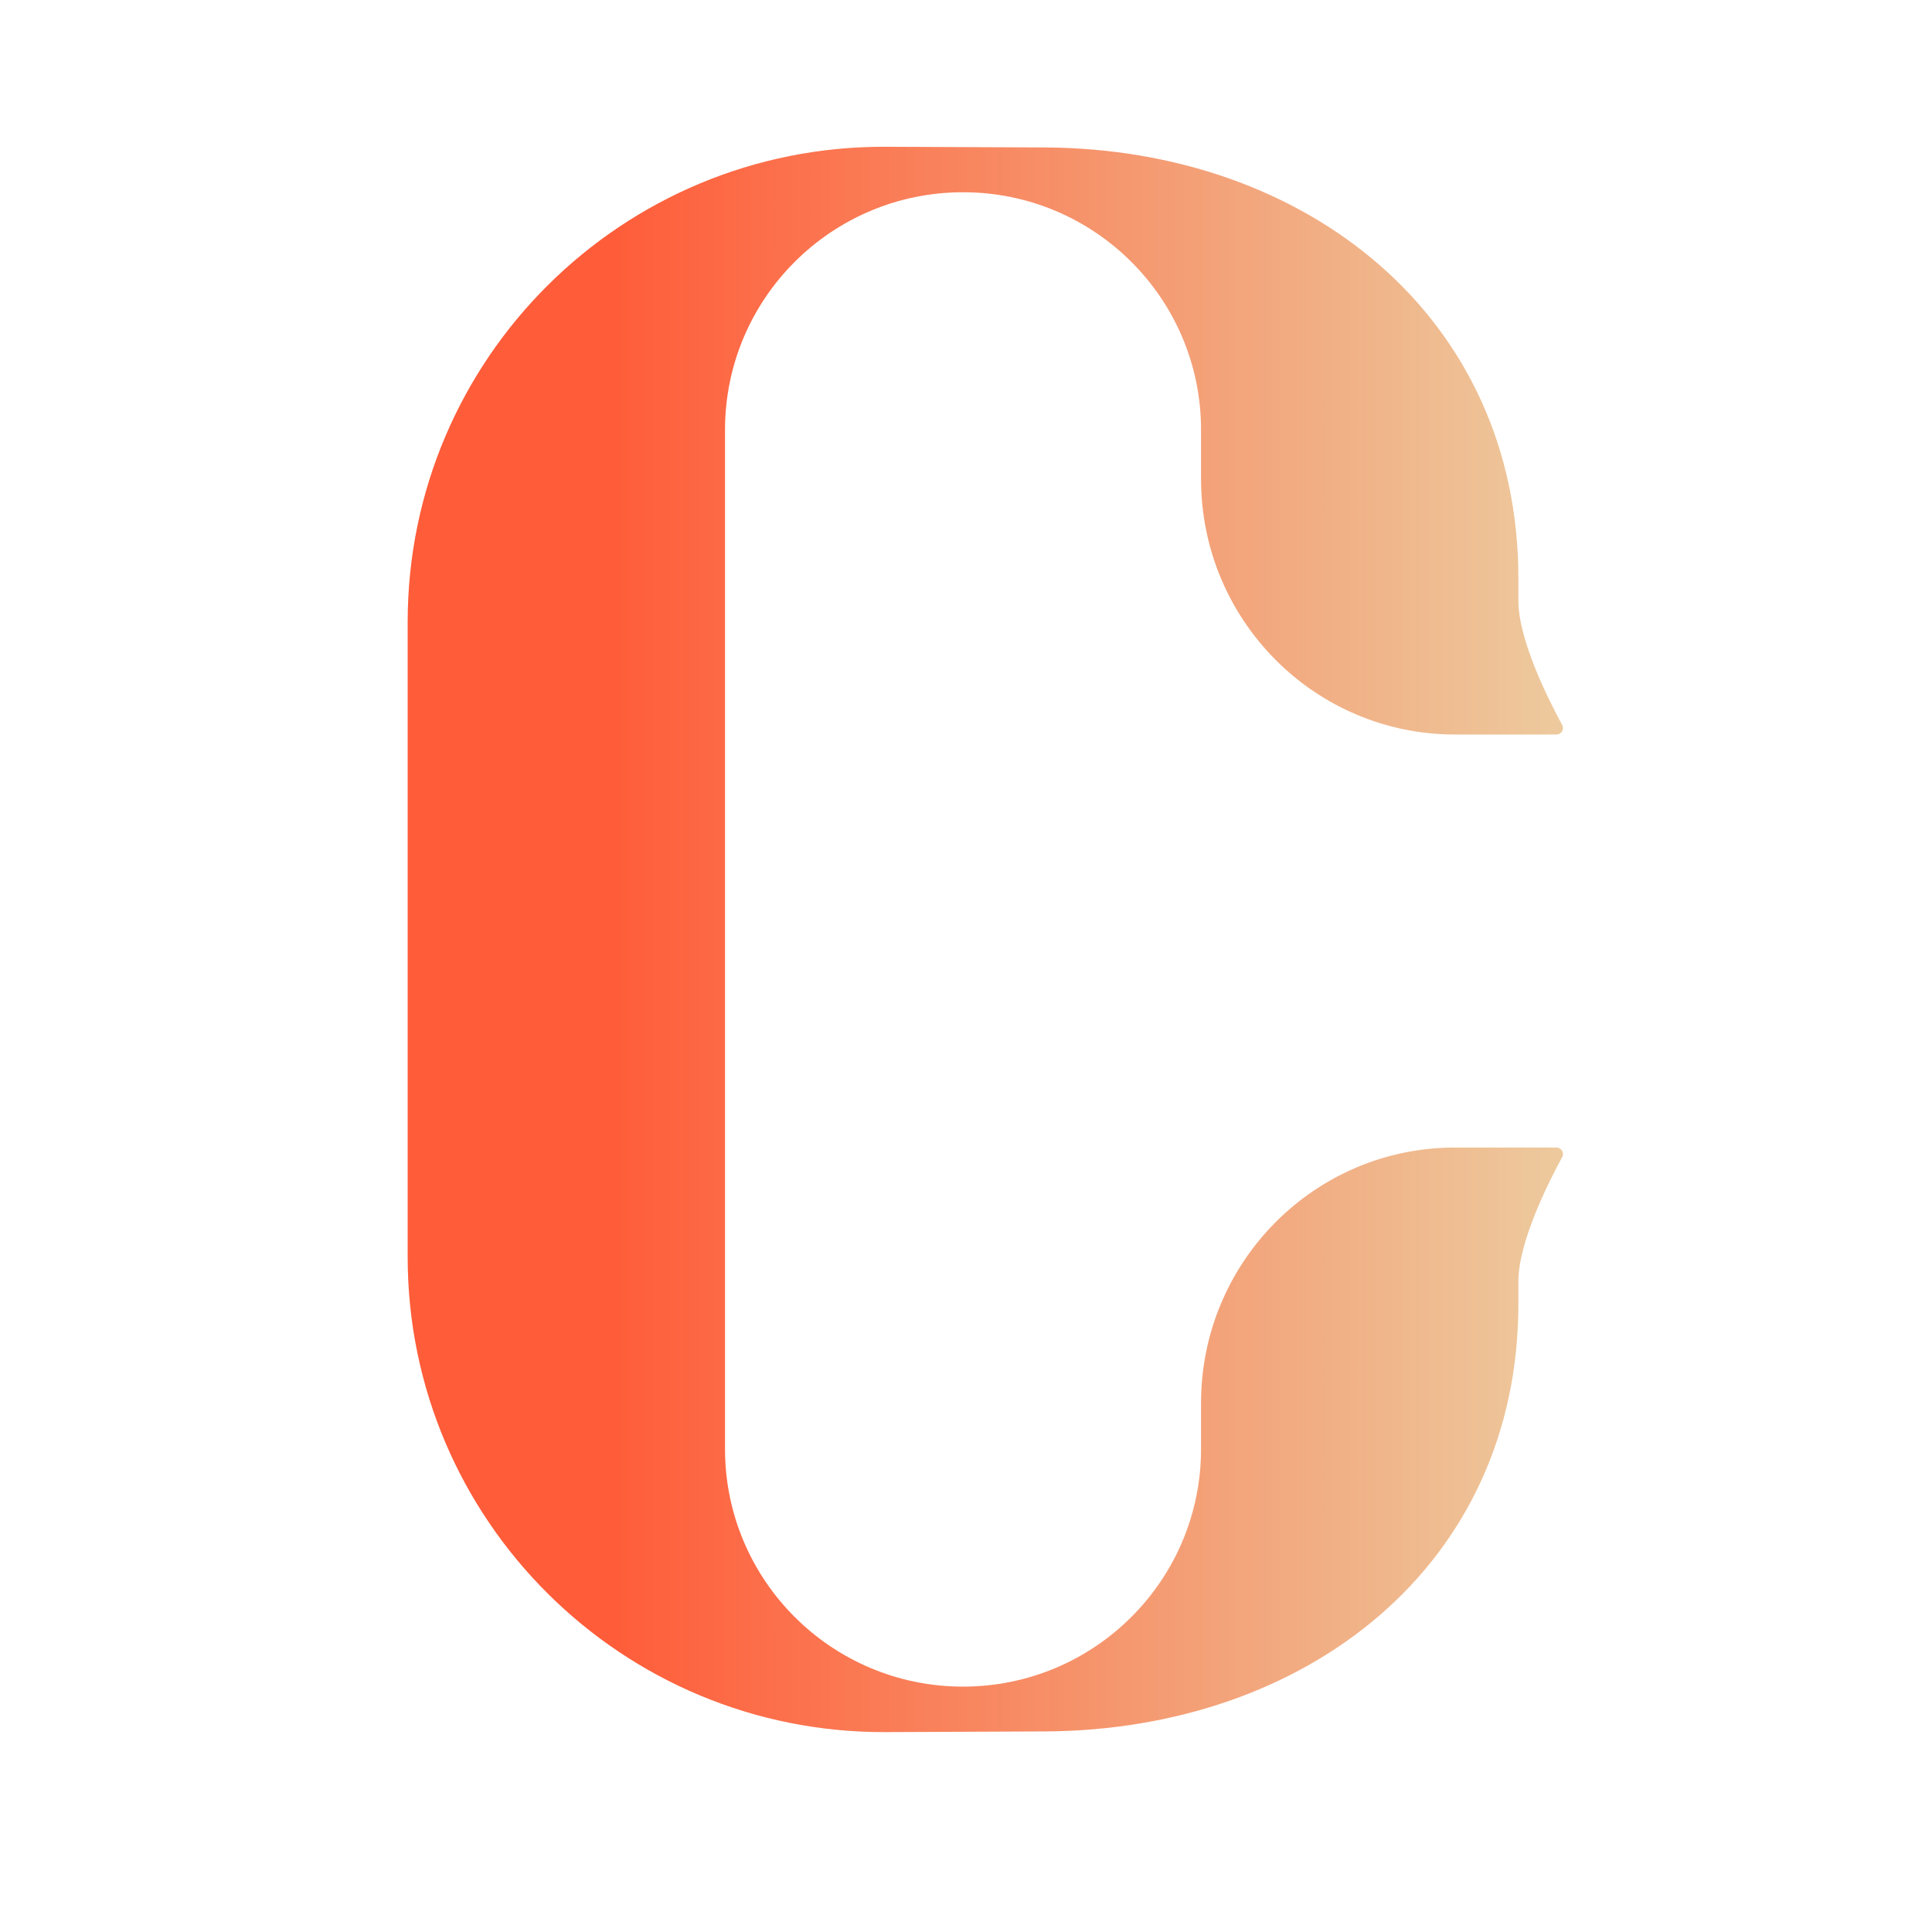
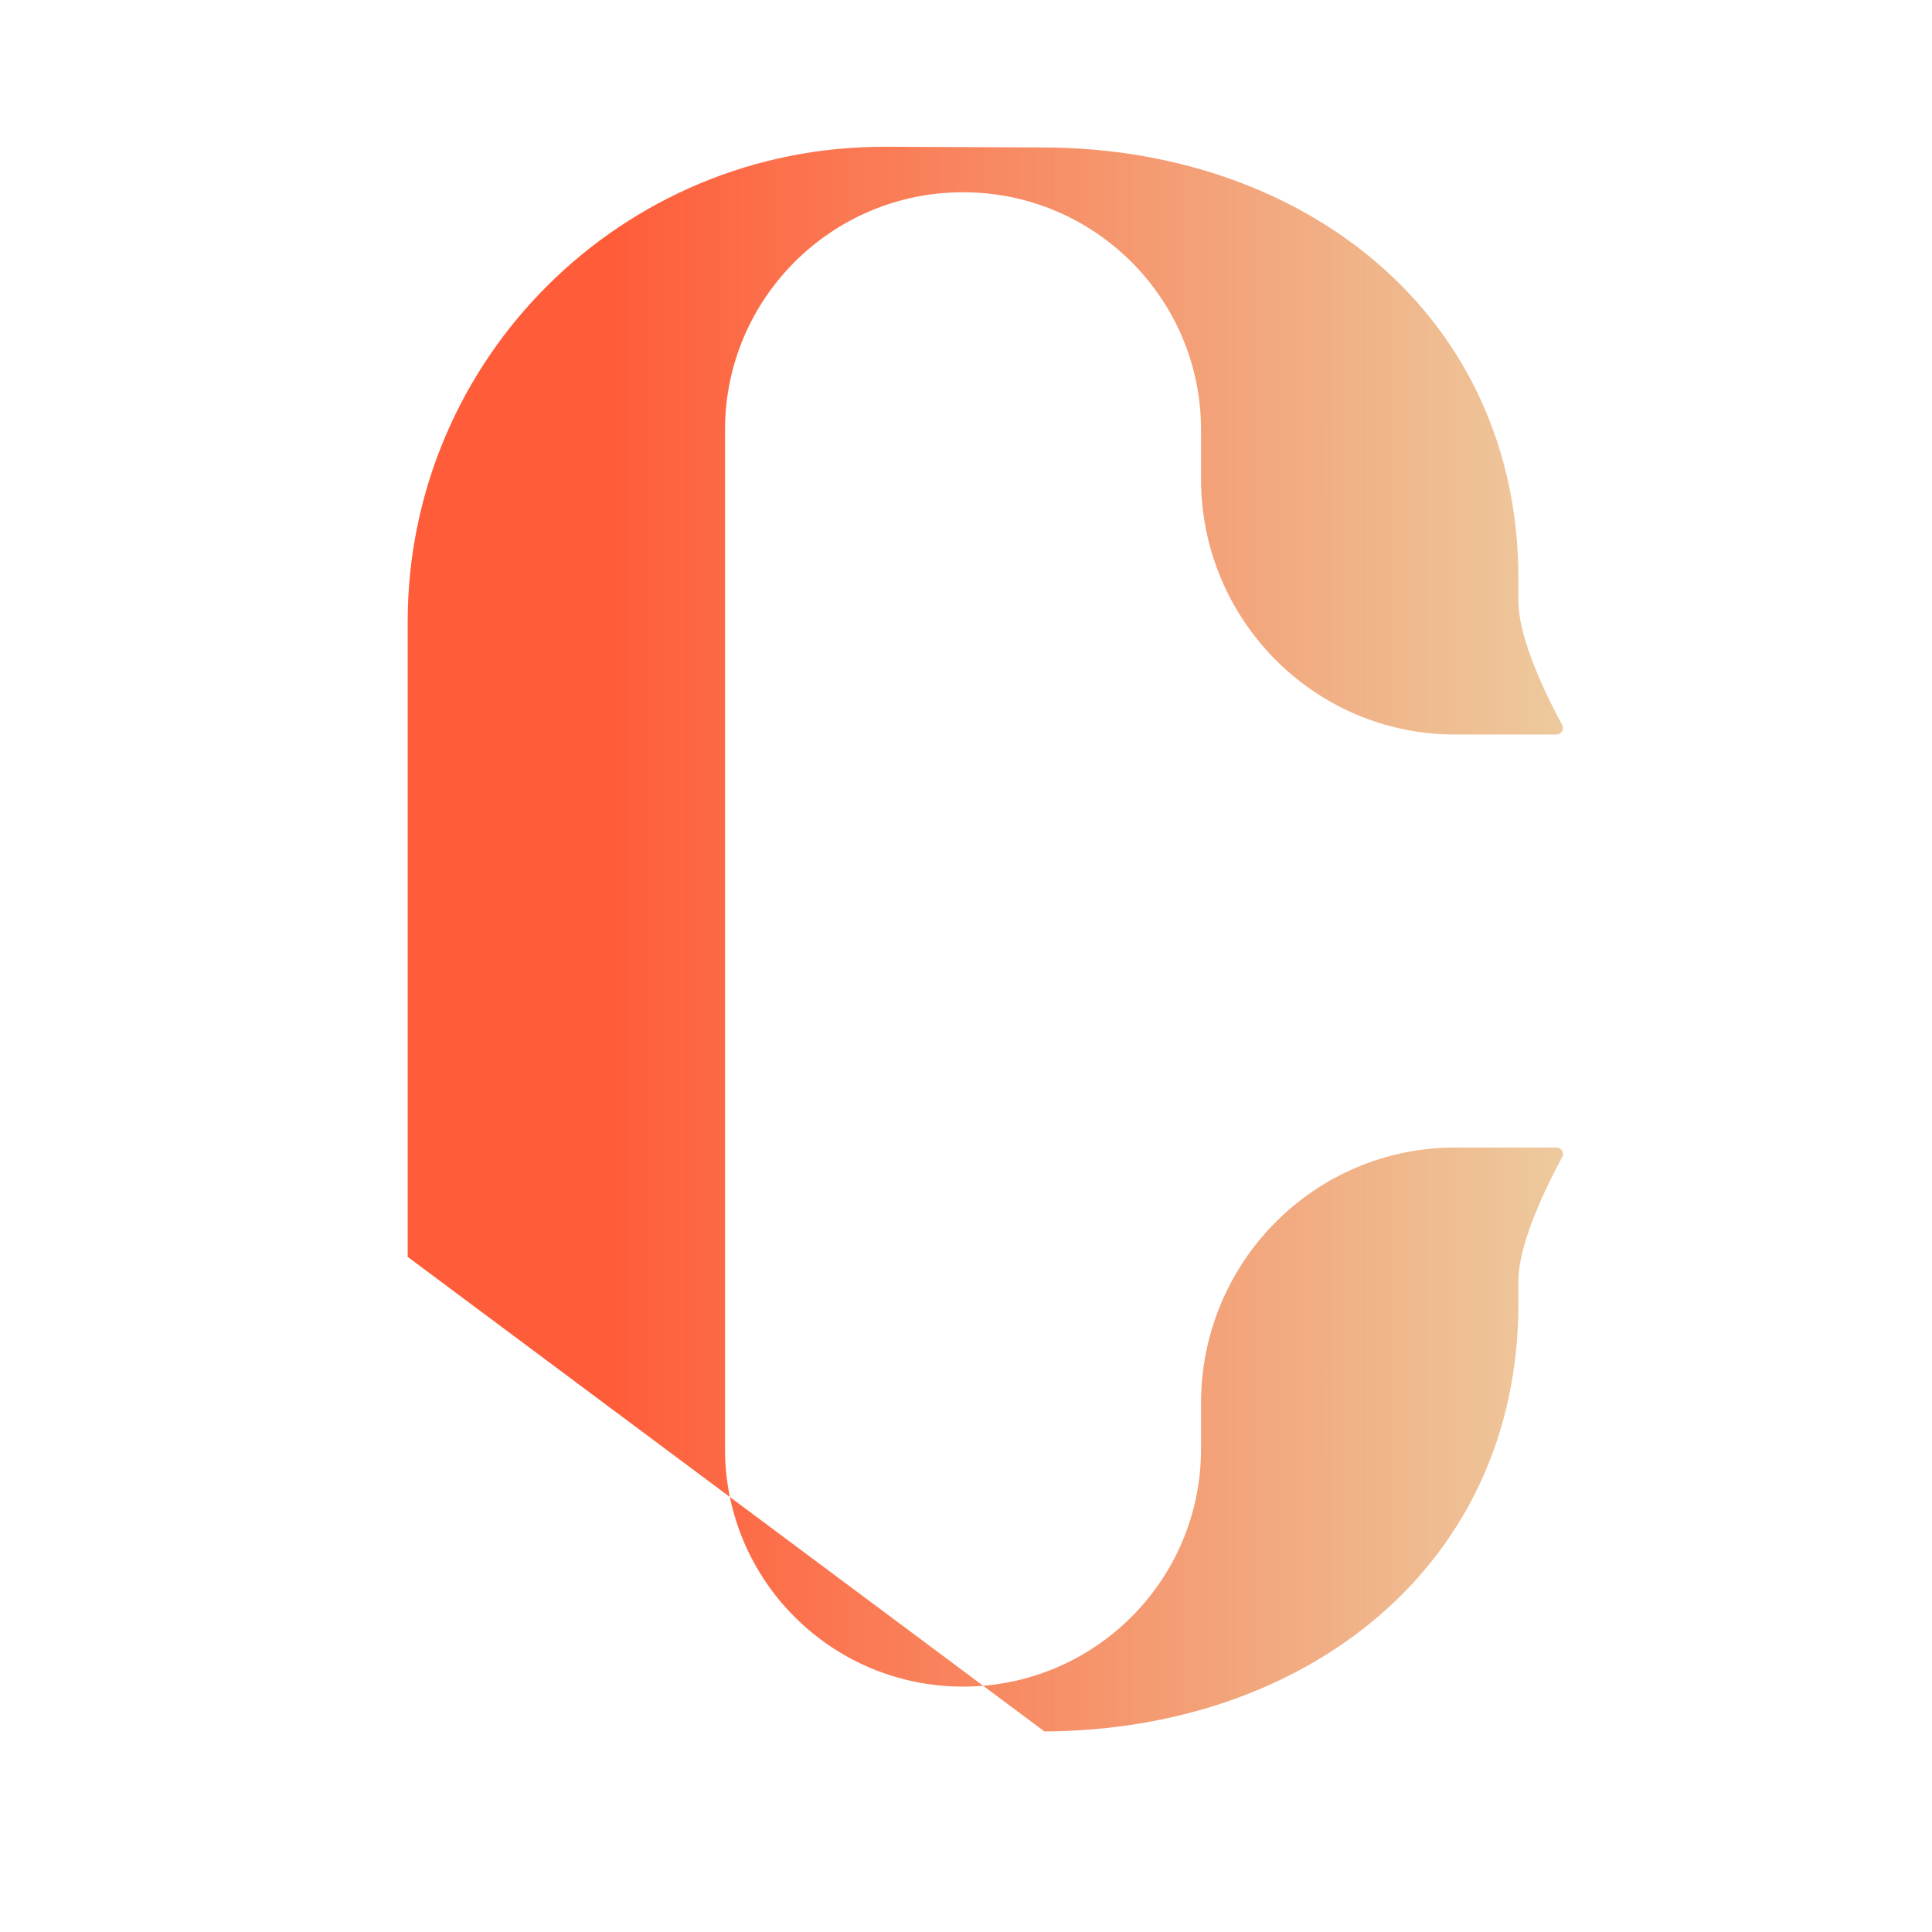
<svg xmlns="http://www.w3.org/2000/svg" width="400" height="400" viewBox="0 0 400 400" fill="none">
-   <path d="M84.403 260.216C84.403 314.724 128.786 358.847 183.382 358.613L216.233 358.473C270.499 358.24 314.367 324.094 314.367 269.915V265.249C314.367 257.02 320.787 244.419 323.432 239.576C323.919 238.686 323.271 237.585 322.254 237.585H301.226C272.196 237.585 248.663 261.27 248.663 290.486V299.998C248.663 327.17 226.6 349.197 199.385 349.197C172.17 349.197 150.107 327.17 150.107 299.998V89.002C150.107 61.83 172.17 39.803 199.385 39.803C226.6 39.803 248.663 61.83 248.663 89.002V99.17C248.663 128.386 272.196 152.071 301.226 152.071H322.254C323.271 152.071 323.919 150.97 323.432 150.08C320.787 145.237 314.367 132.636 314.367 124.407V119.741C314.367 65.562 270.499 30.76 216.233 30.527L183.382 30.387C128.786 30.153 84.403 74.276 84.403 128.784V260.216Z" fill="url(#paint0_linear_2060_5080)" />
+   <path d="M84.403 260.216L216.233 358.473C270.499 358.24 314.367 324.094 314.367 269.915V265.249C314.367 257.02 320.787 244.419 323.432 239.576C323.919 238.686 323.271 237.585 322.254 237.585H301.226C272.196 237.585 248.663 261.27 248.663 290.486V299.998C248.663 327.17 226.6 349.197 199.385 349.197C172.17 349.197 150.107 327.17 150.107 299.998V89.002C150.107 61.83 172.17 39.803 199.385 39.803C226.6 39.803 248.663 61.83 248.663 89.002V99.17C248.663 128.386 272.196 152.071 301.226 152.071H322.254C323.271 152.071 323.919 150.97 323.432 150.08C320.787 145.237 314.367 132.636 314.367 124.407V119.741C314.367 65.562 270.499 30.76 216.233 30.527L183.382 30.387C128.786 30.153 84.403 74.276 84.403 128.784V260.216Z" fill="url(#paint0_linear_2060_5080)" />
  <defs>
    <linearGradient id="paint0_linear_2060_5080" x1="124.263" y1="156.739" x2="359.623" y2="156.739" gradientUnits="userSpaceOnUse">
      <stop offset="0.005" stop-color="#FF5C39" />
      <stop offset="0.969" stop-color="#EADAAC" />
    </linearGradient>
  </defs>
</svg>